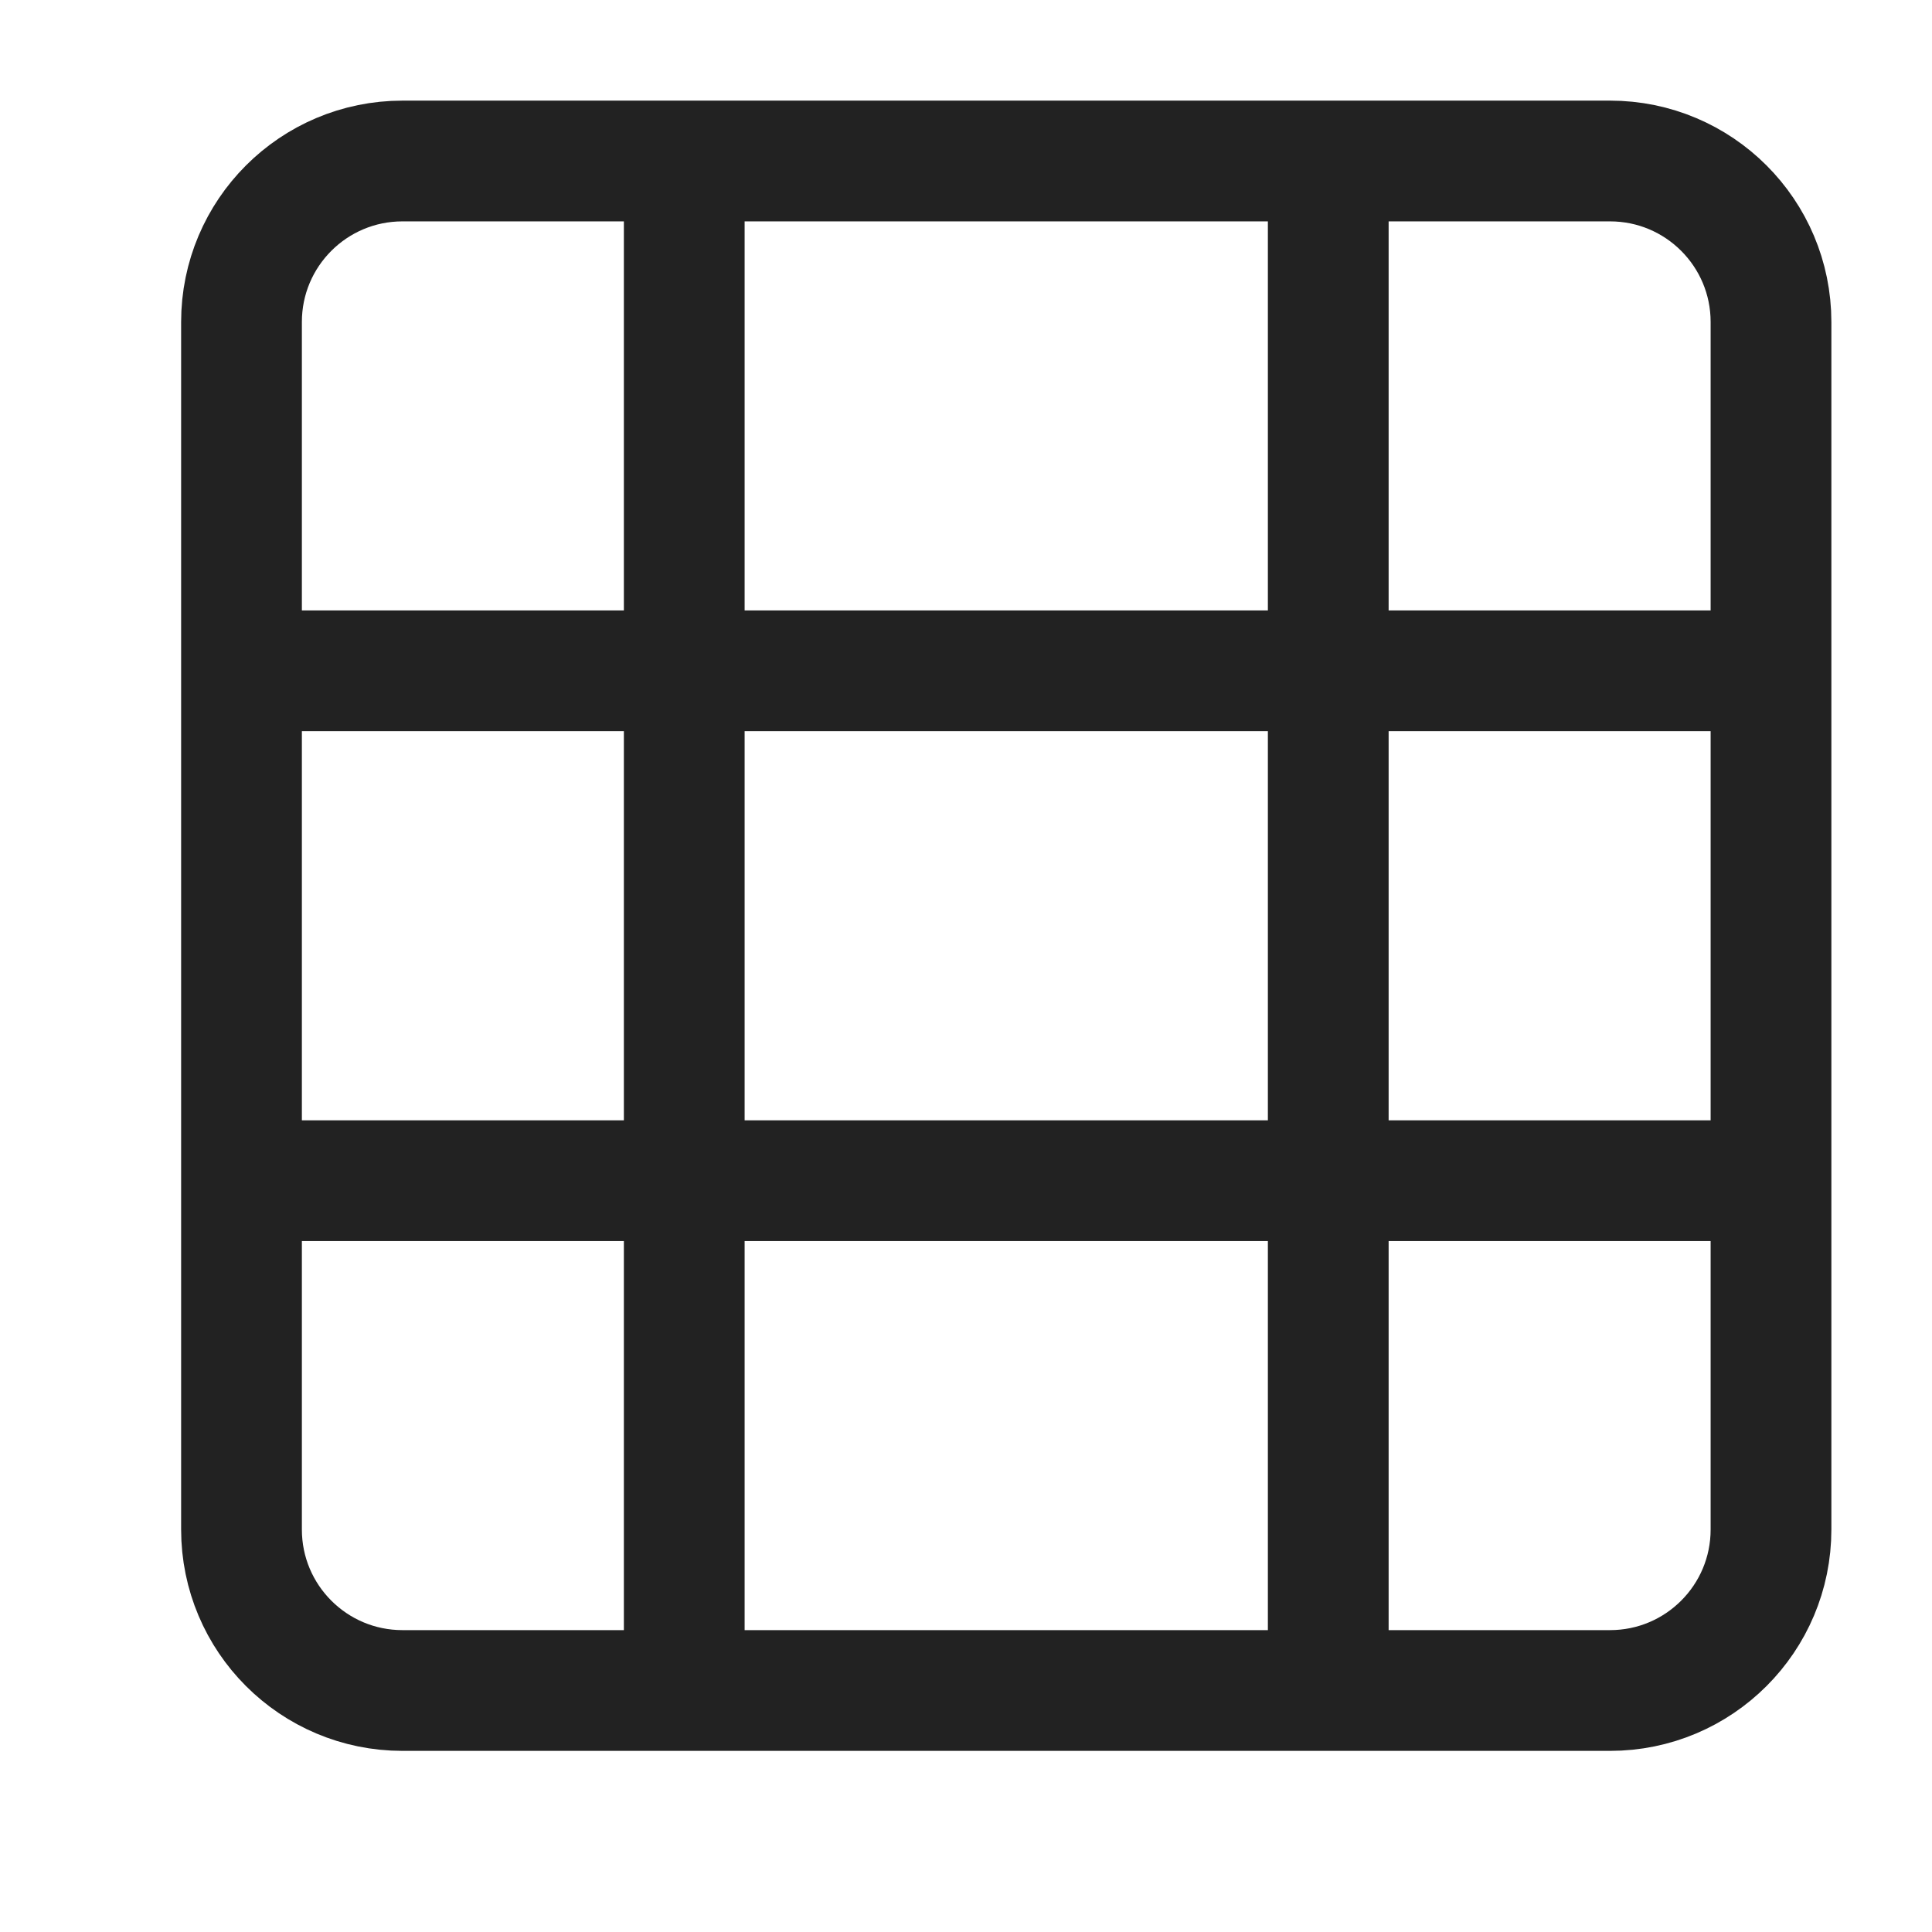
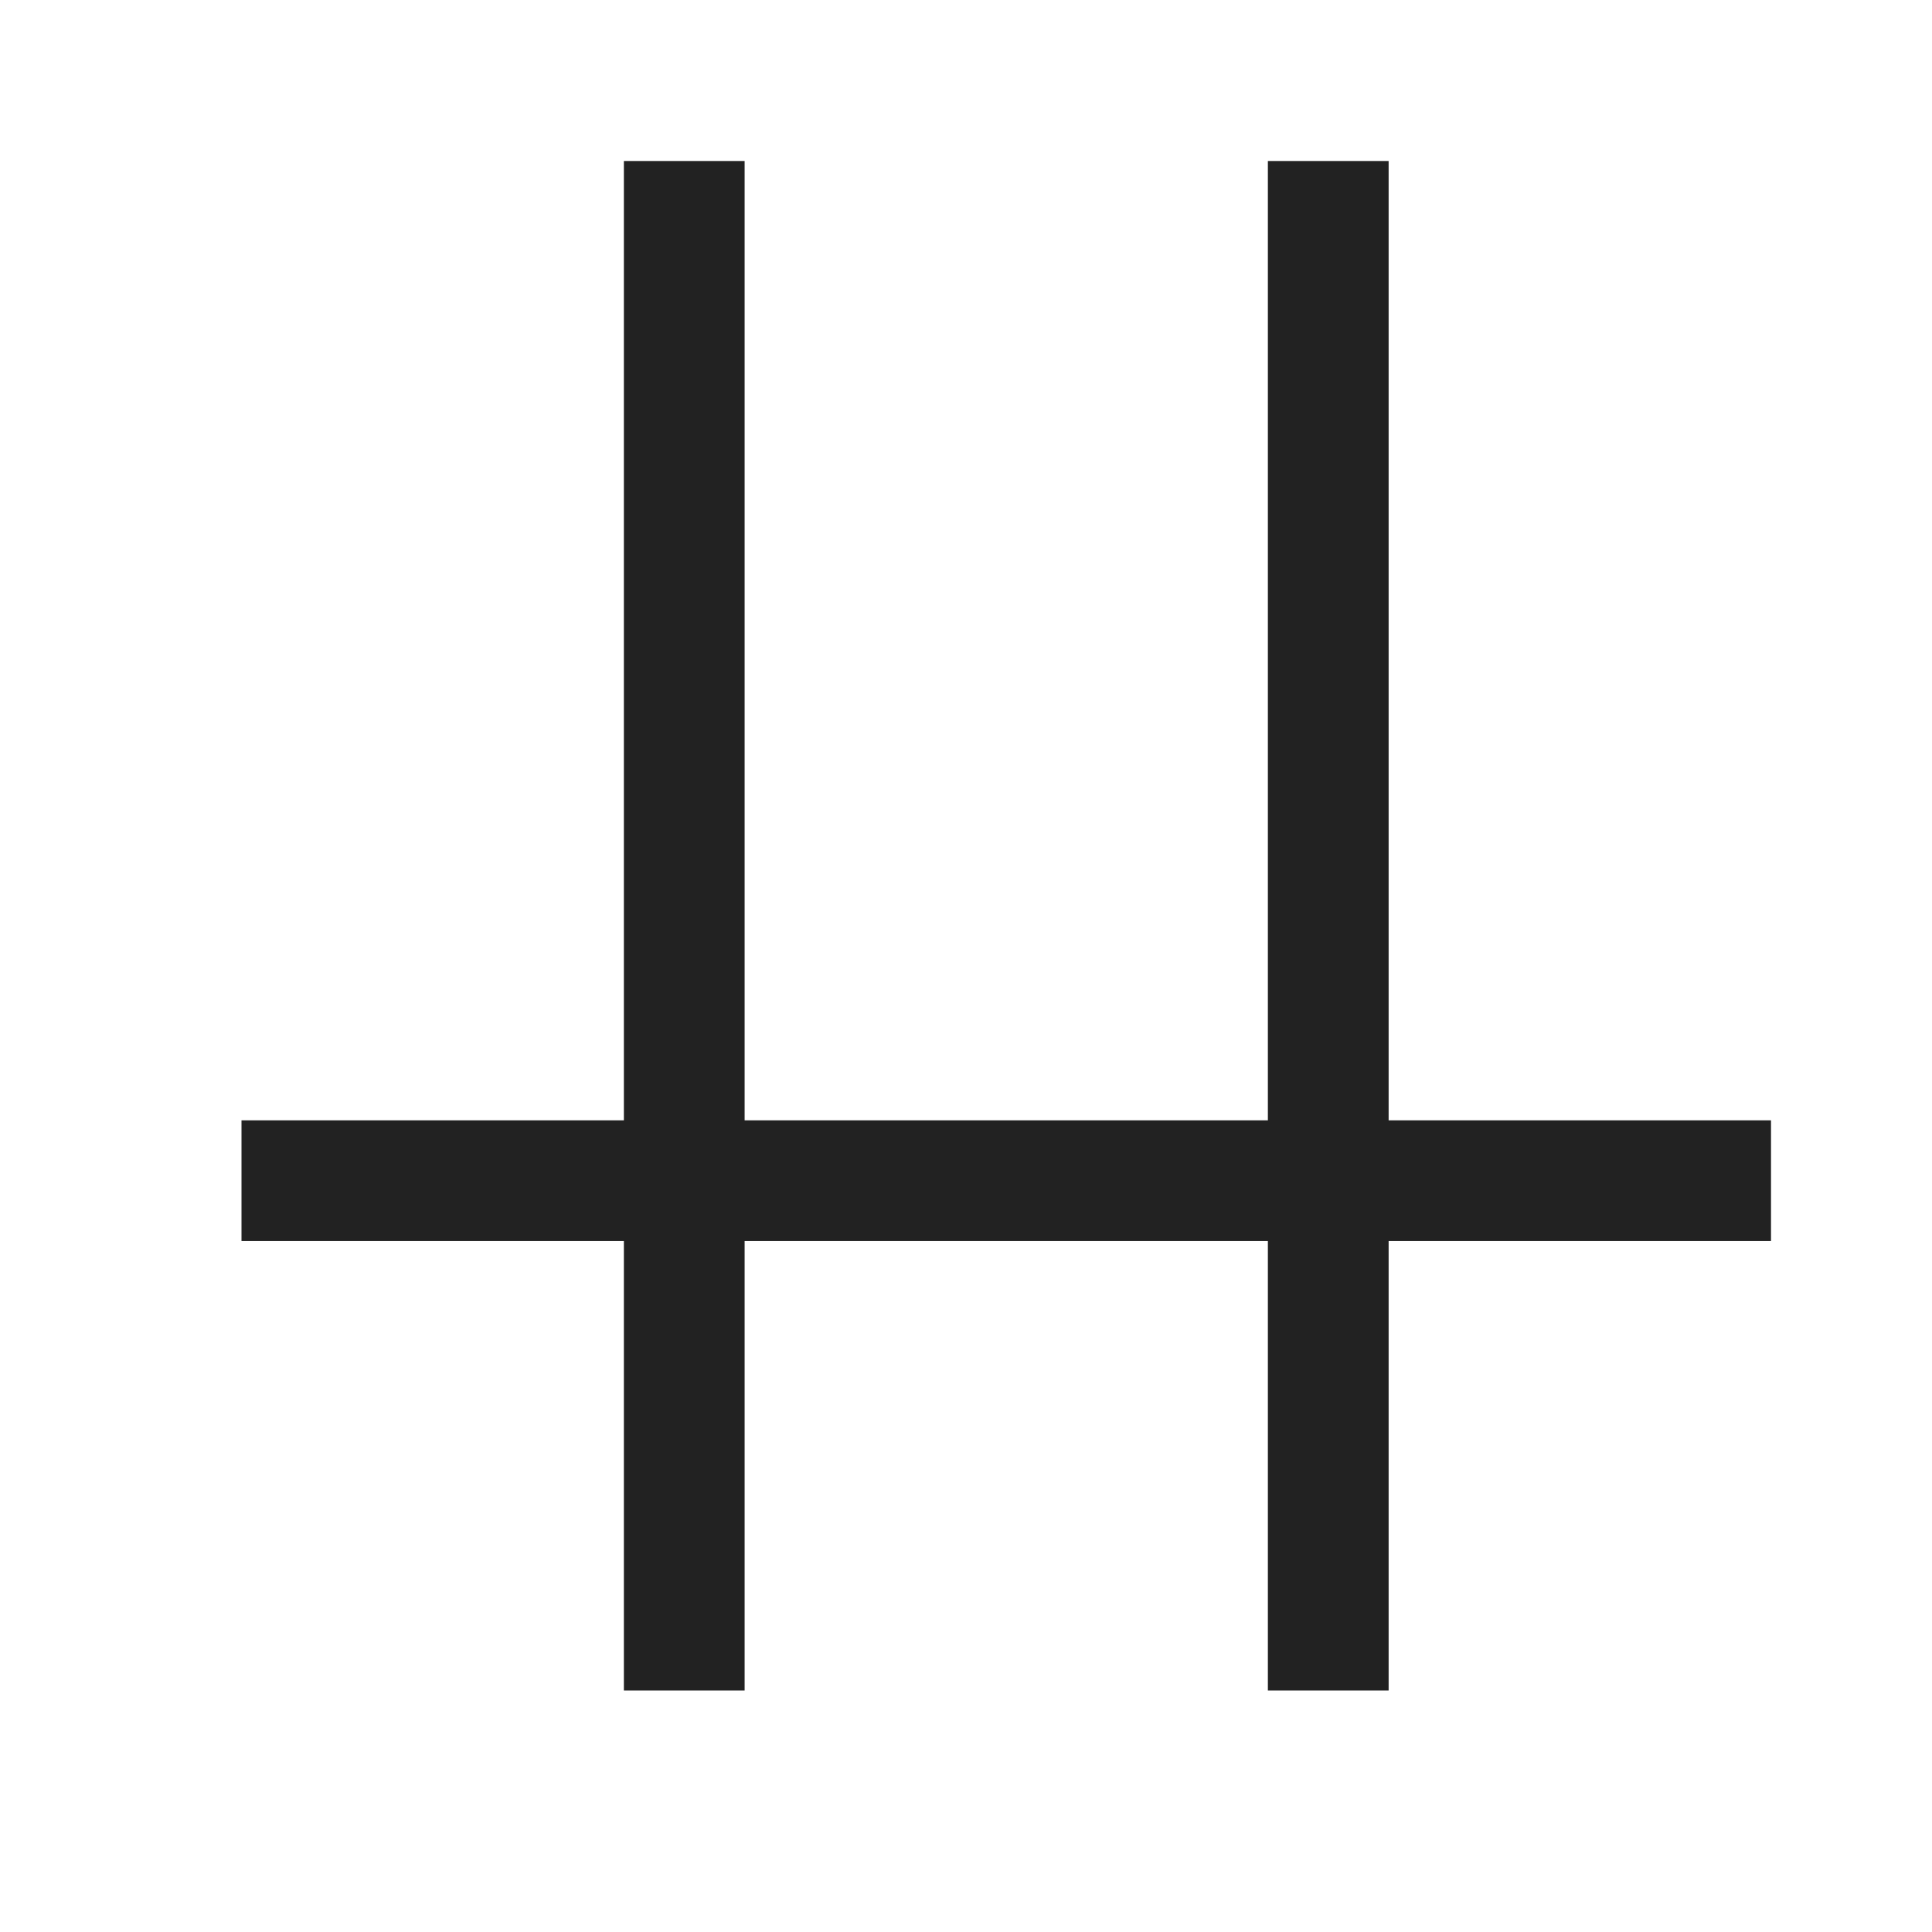
<svg xmlns="http://www.w3.org/2000/svg" viewBox="0 0 24 24" width="48" height="48" color="#222222" fill="none">
-   <path d="M20 2H5C3.895 2 3 2.895 3 4V19C3 20.105 3.895 21 5 21H20C21.105 21 22 20.105 22 19V4C22 2.895 21.105 2 20 2Z" stroke="currentColor" stroke-width="1.5" stroke-linejoin="round" />
  <path d="M16.5 21L16.5 2" stroke="currentColor" stroke-width="1.5" />
  <path d="M8.5 21L8.5 2" stroke="currentColor" stroke-width="1.5" />
  <path d="M3 14.667L22 14.667" stroke="currentColor" stroke-width="1.5" />
-   <path d="M3 8.333L22 8.333" stroke="currentColor" stroke-width="1.5" />
</svg>